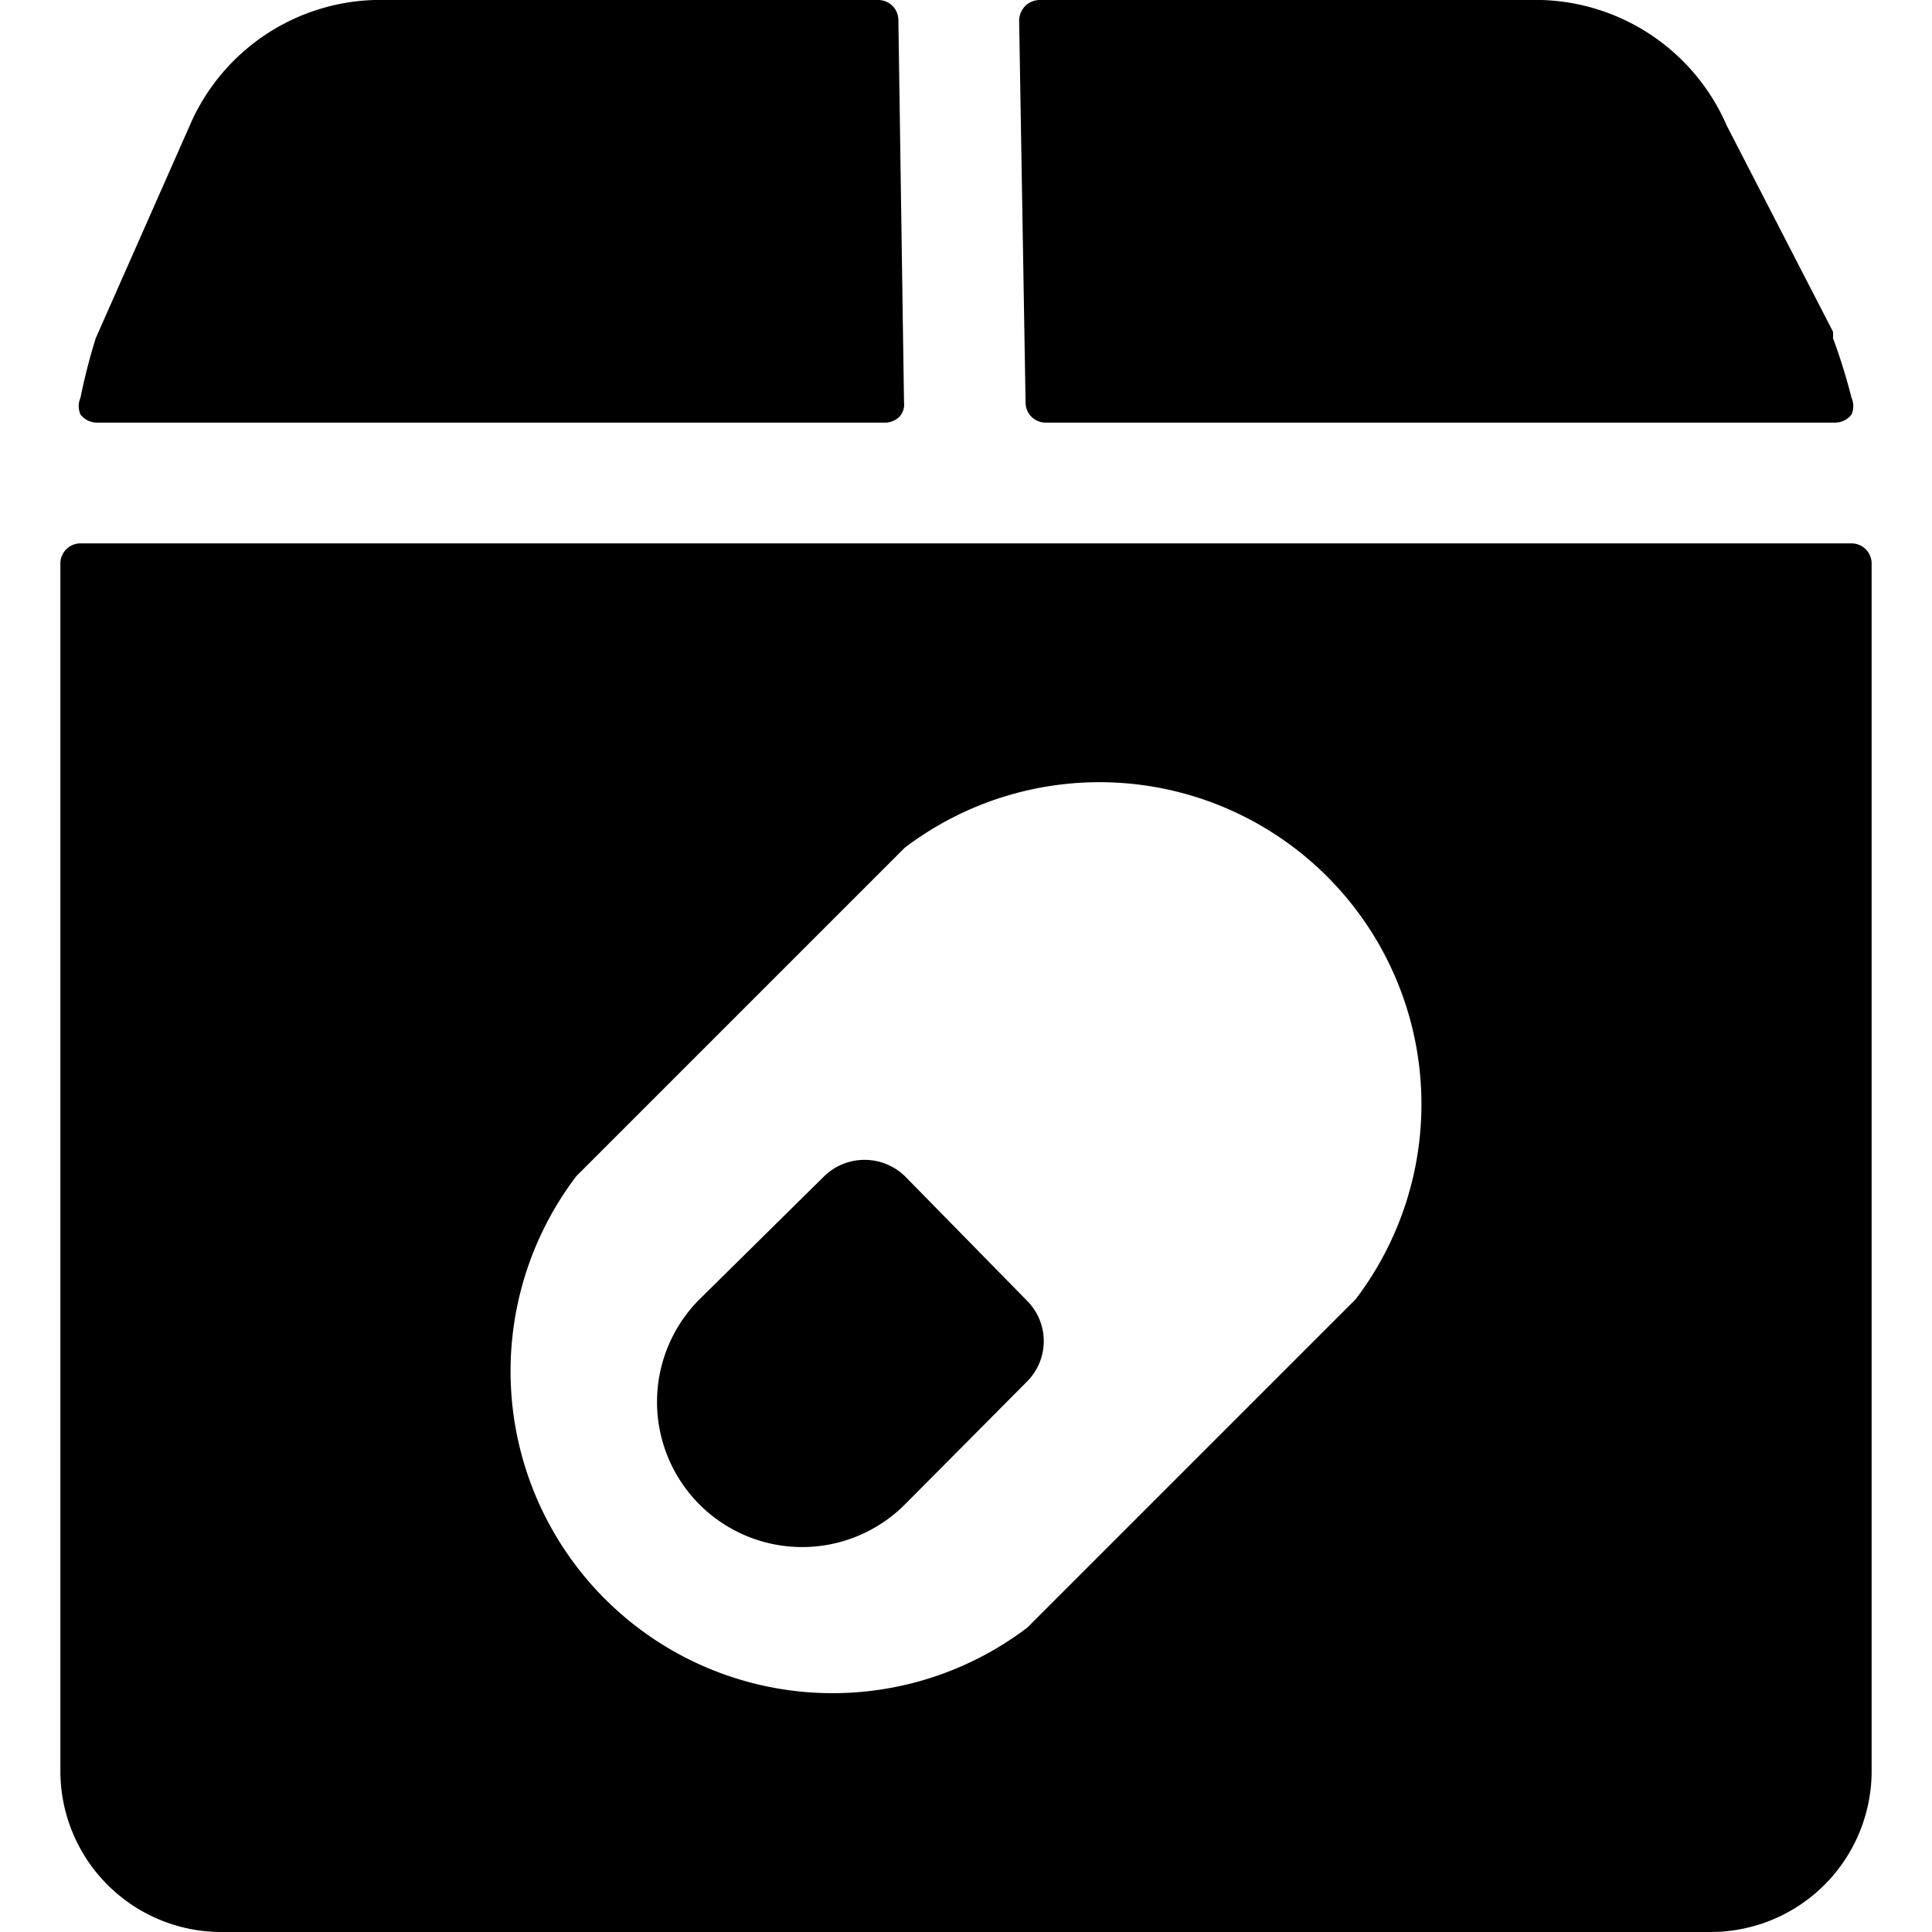
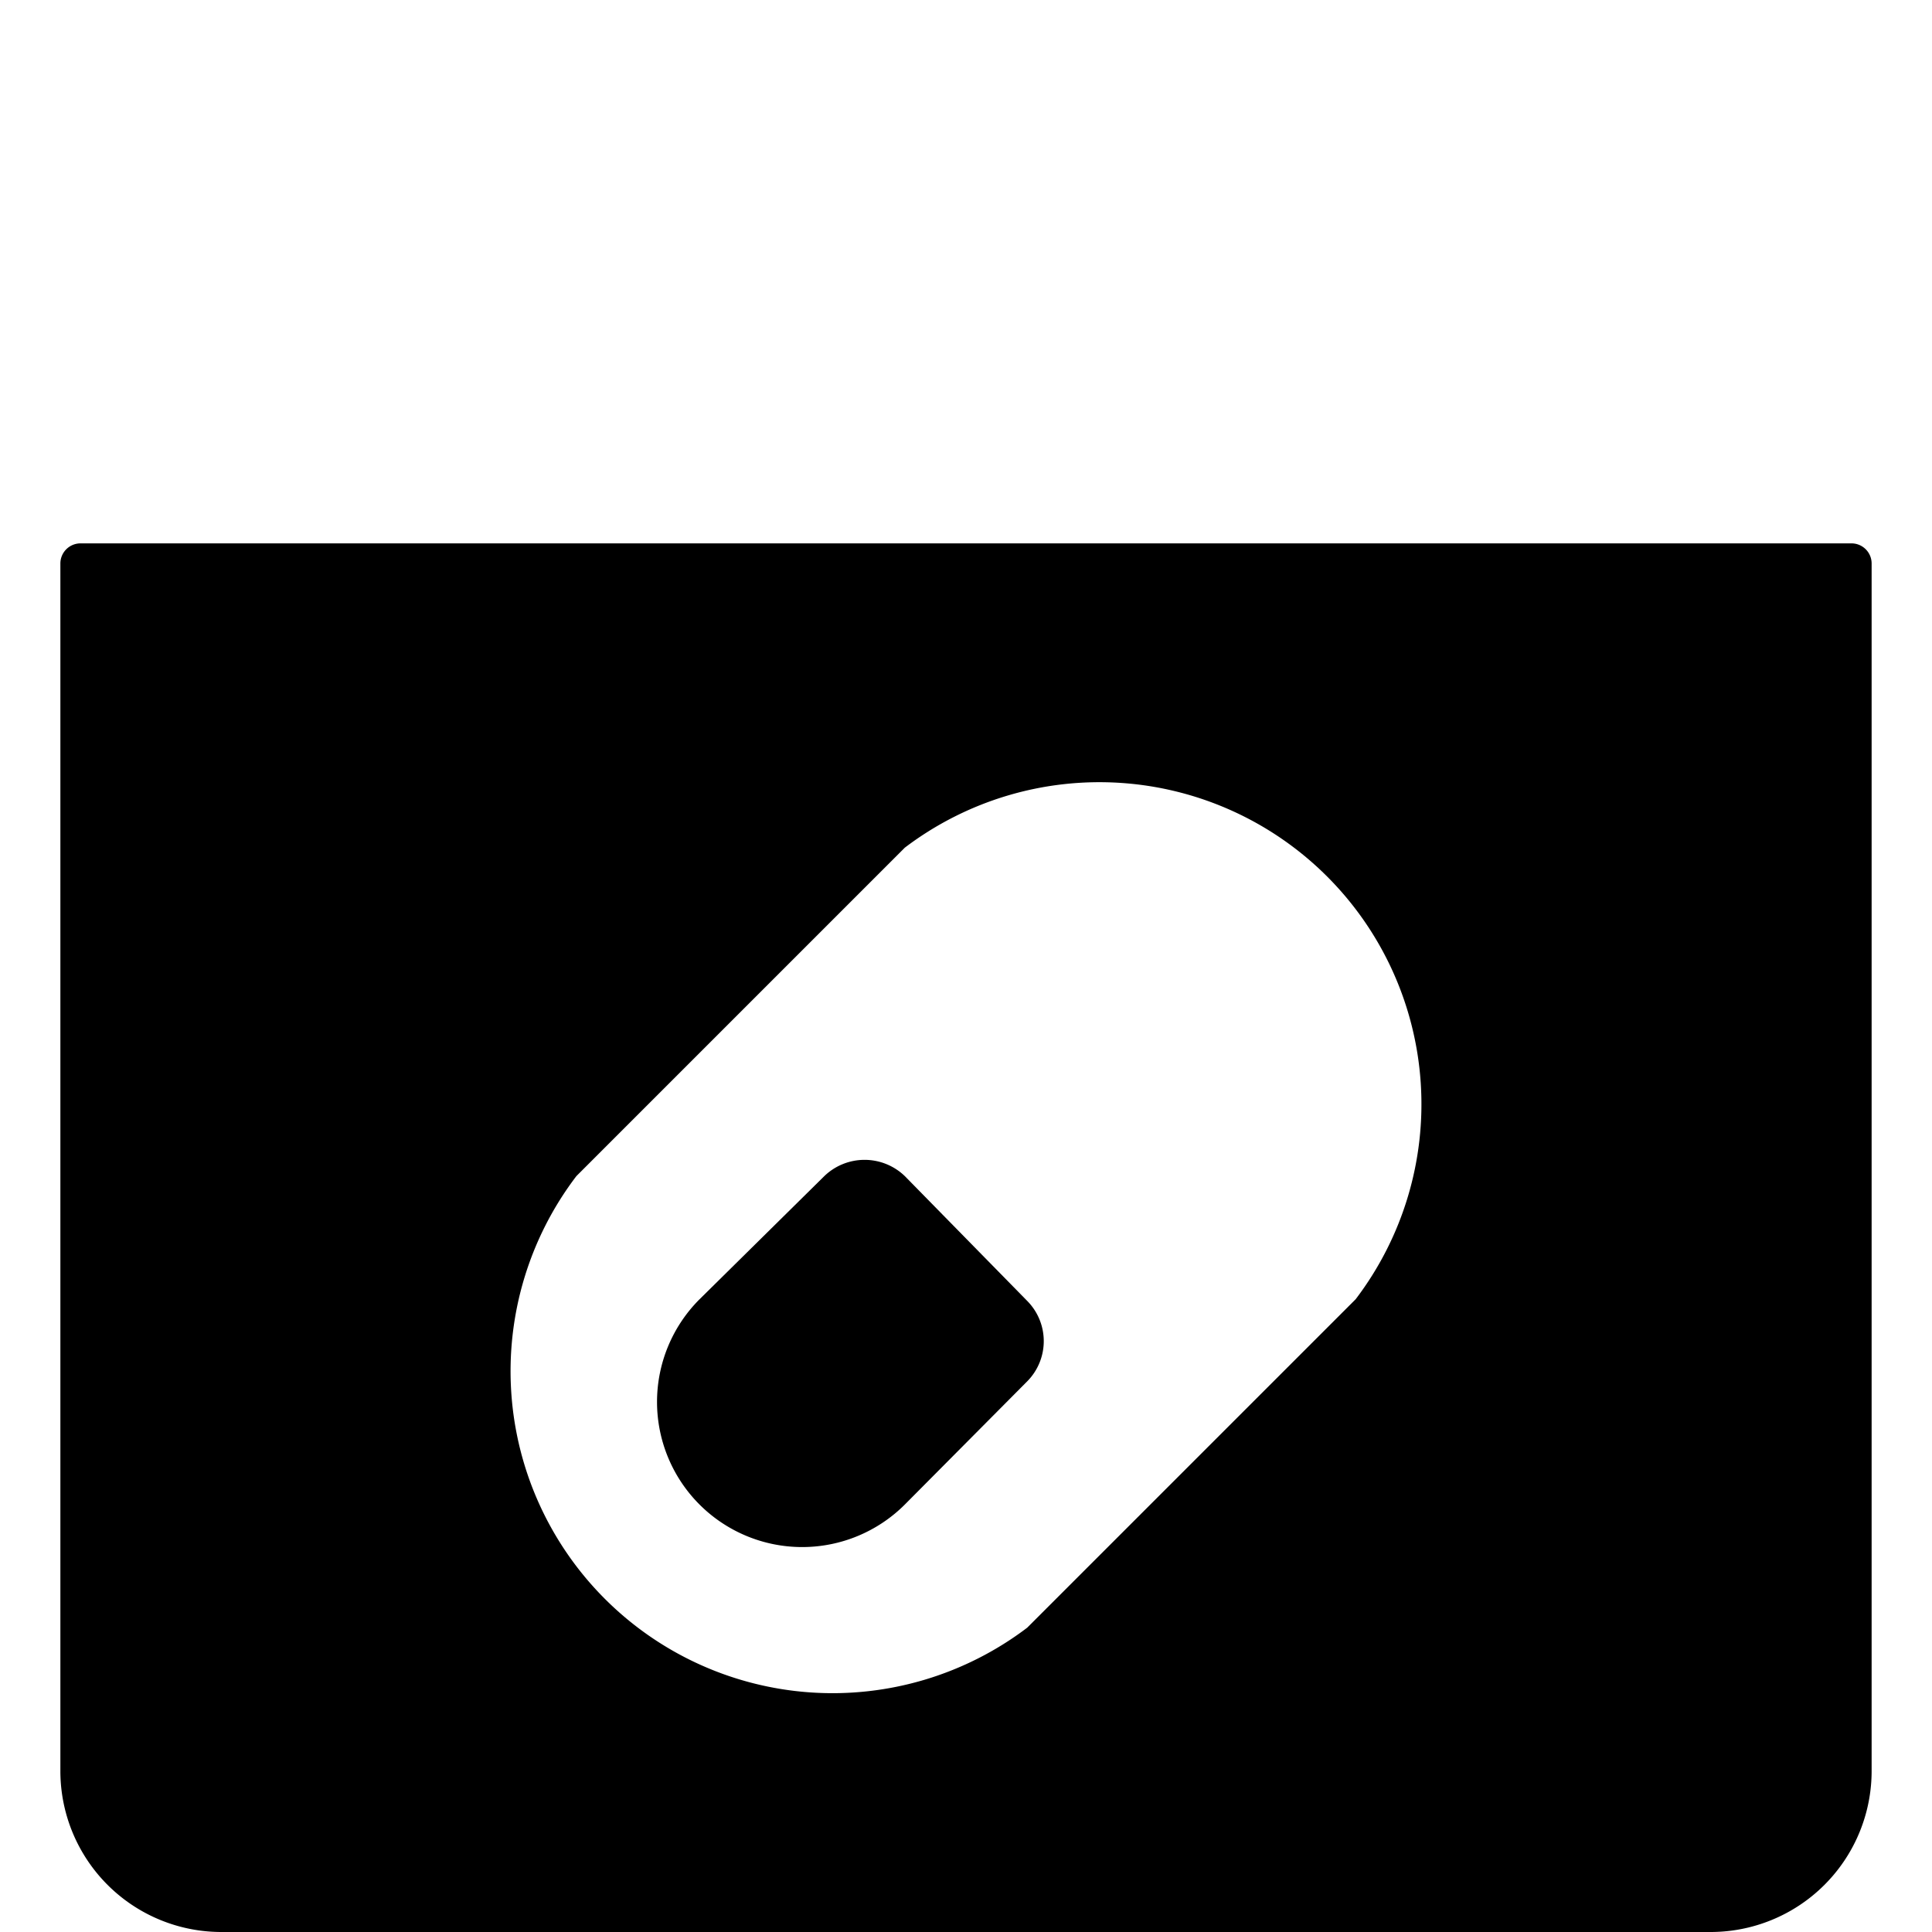
<svg xmlns="http://www.w3.org/2000/svg" viewBox="0 0 24 24">
  <g>
-     <path d="M1.21 5.25H11a0.26 0.26 0 0 0 0.17 -0.07 0.22 0.22 0 0 0 0.06 -0.18L11.16 0.25a0.25 0.25 0 0 0 -0.25 -0.25H4.65a2.58 2.58 0 0 0 -2.28 1.53L1.19 4.2a7.3 7.3 0 0 0 -0.19 0.74 0.26 0.26 0 0 0 0 0.21 0.26 0.26 0 0 0 0.21 0.1Z" fill="#000000" stroke-width="1" />
-     <path d="M13 5.25h9.8a0.26 0.26 0 0 0 0.2 -0.1 0.26 0.26 0 0 0 0 -0.21 7.3 7.3 0 0 0 -0.23 -0.74 0.59 0.59 0 0 0 0 -0.08l-1.32 -2.56A2.59 2.59 0 0 0 19.15 0h-6.24a0.26 0.26 0 0 0 -0.17 0.07 0.27 0.27 0 0 0 -0.08 0.18L12.74 5a0.25 0.25 0 0 0 0.26 0.25Z" fill="#000000" stroke-width="1" />
    <path d="M23 6.75H1A0.25 0.25 0 0 0 0.75 7v15a2 2 0 0 0 2 2h18.5a2 2 0 0 0 2 -2V7a0.25 0.25 0 0 0 -0.25 -0.25Zm-6.16 9.39 -4.08 4.08a4 4 0 0 1 -5.6 -5.61l4.08 -4.08a4 4 0 0 1 5.6 5.61Z" fill="#000000" stroke-width="1" />
    <path d="M11.24 14.61a0.72 0.72 0 0 0 -1 0l-1.55 1.53a1.8 1.8 0 0 0 2.55 2.55l1.52 -1.53a0.71 0.71 0 0 0 0 -1Z" fill="#000000" stroke-width="1" />
  </g>
</svg>